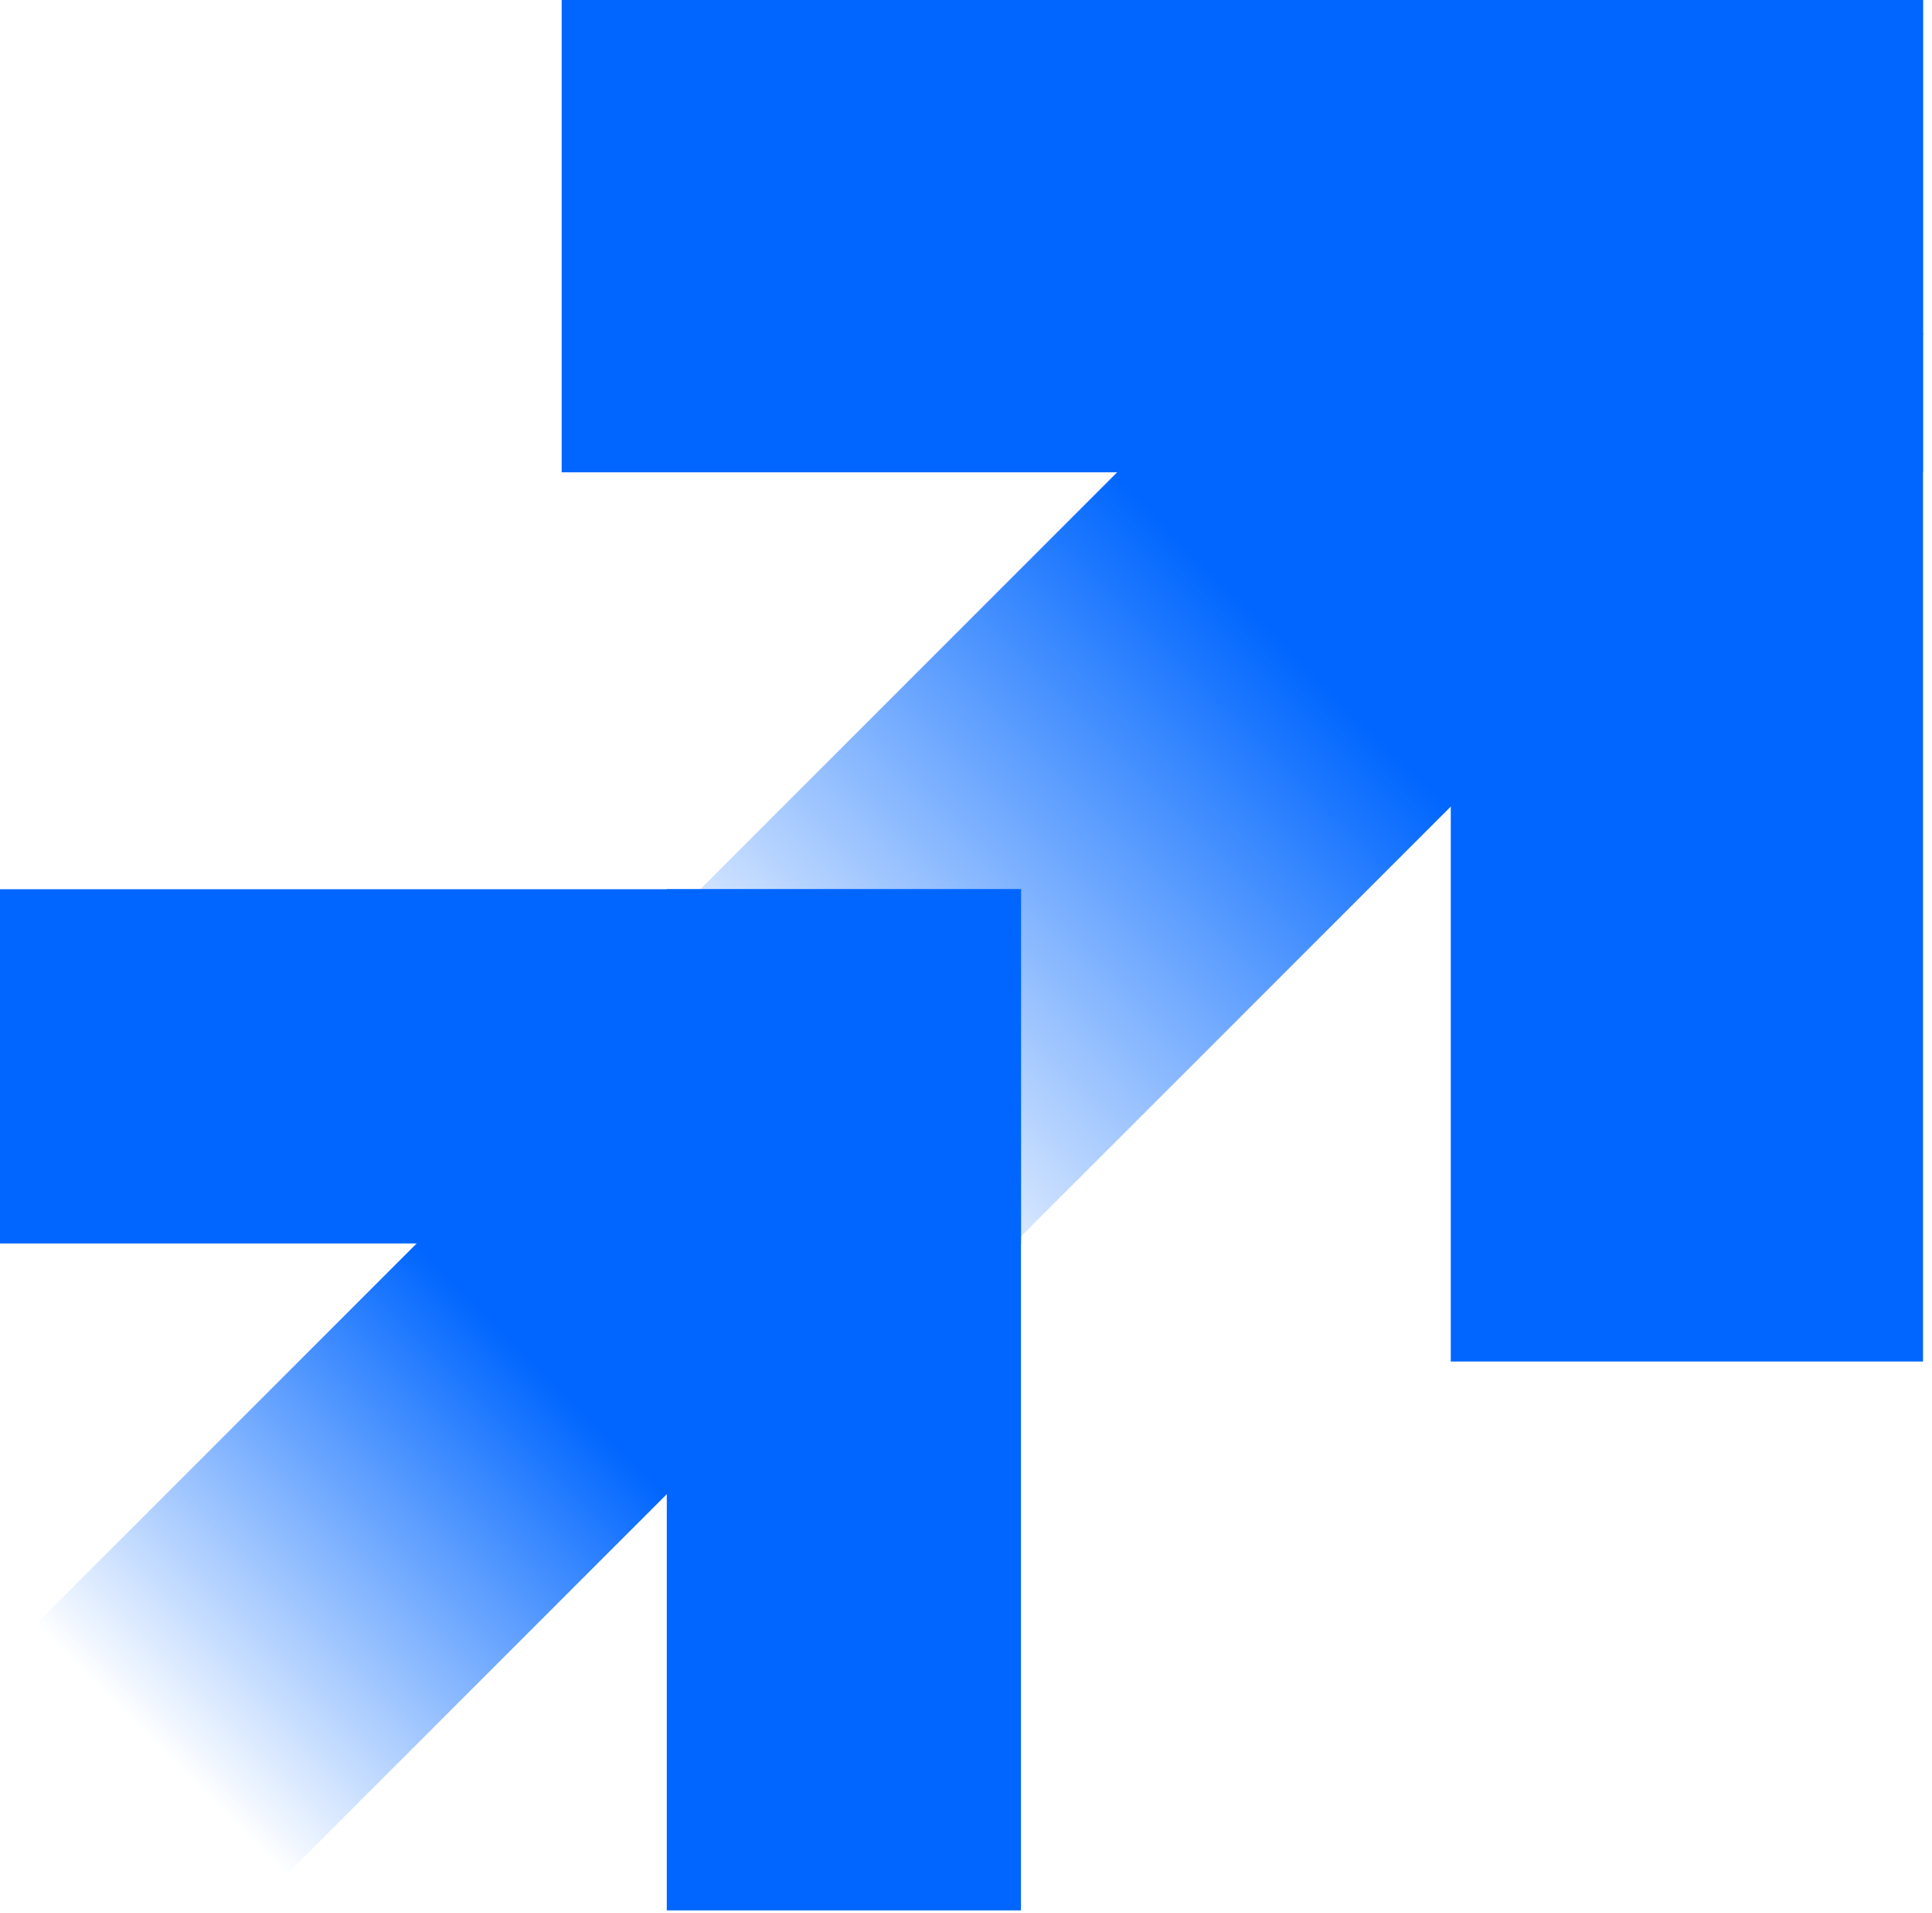
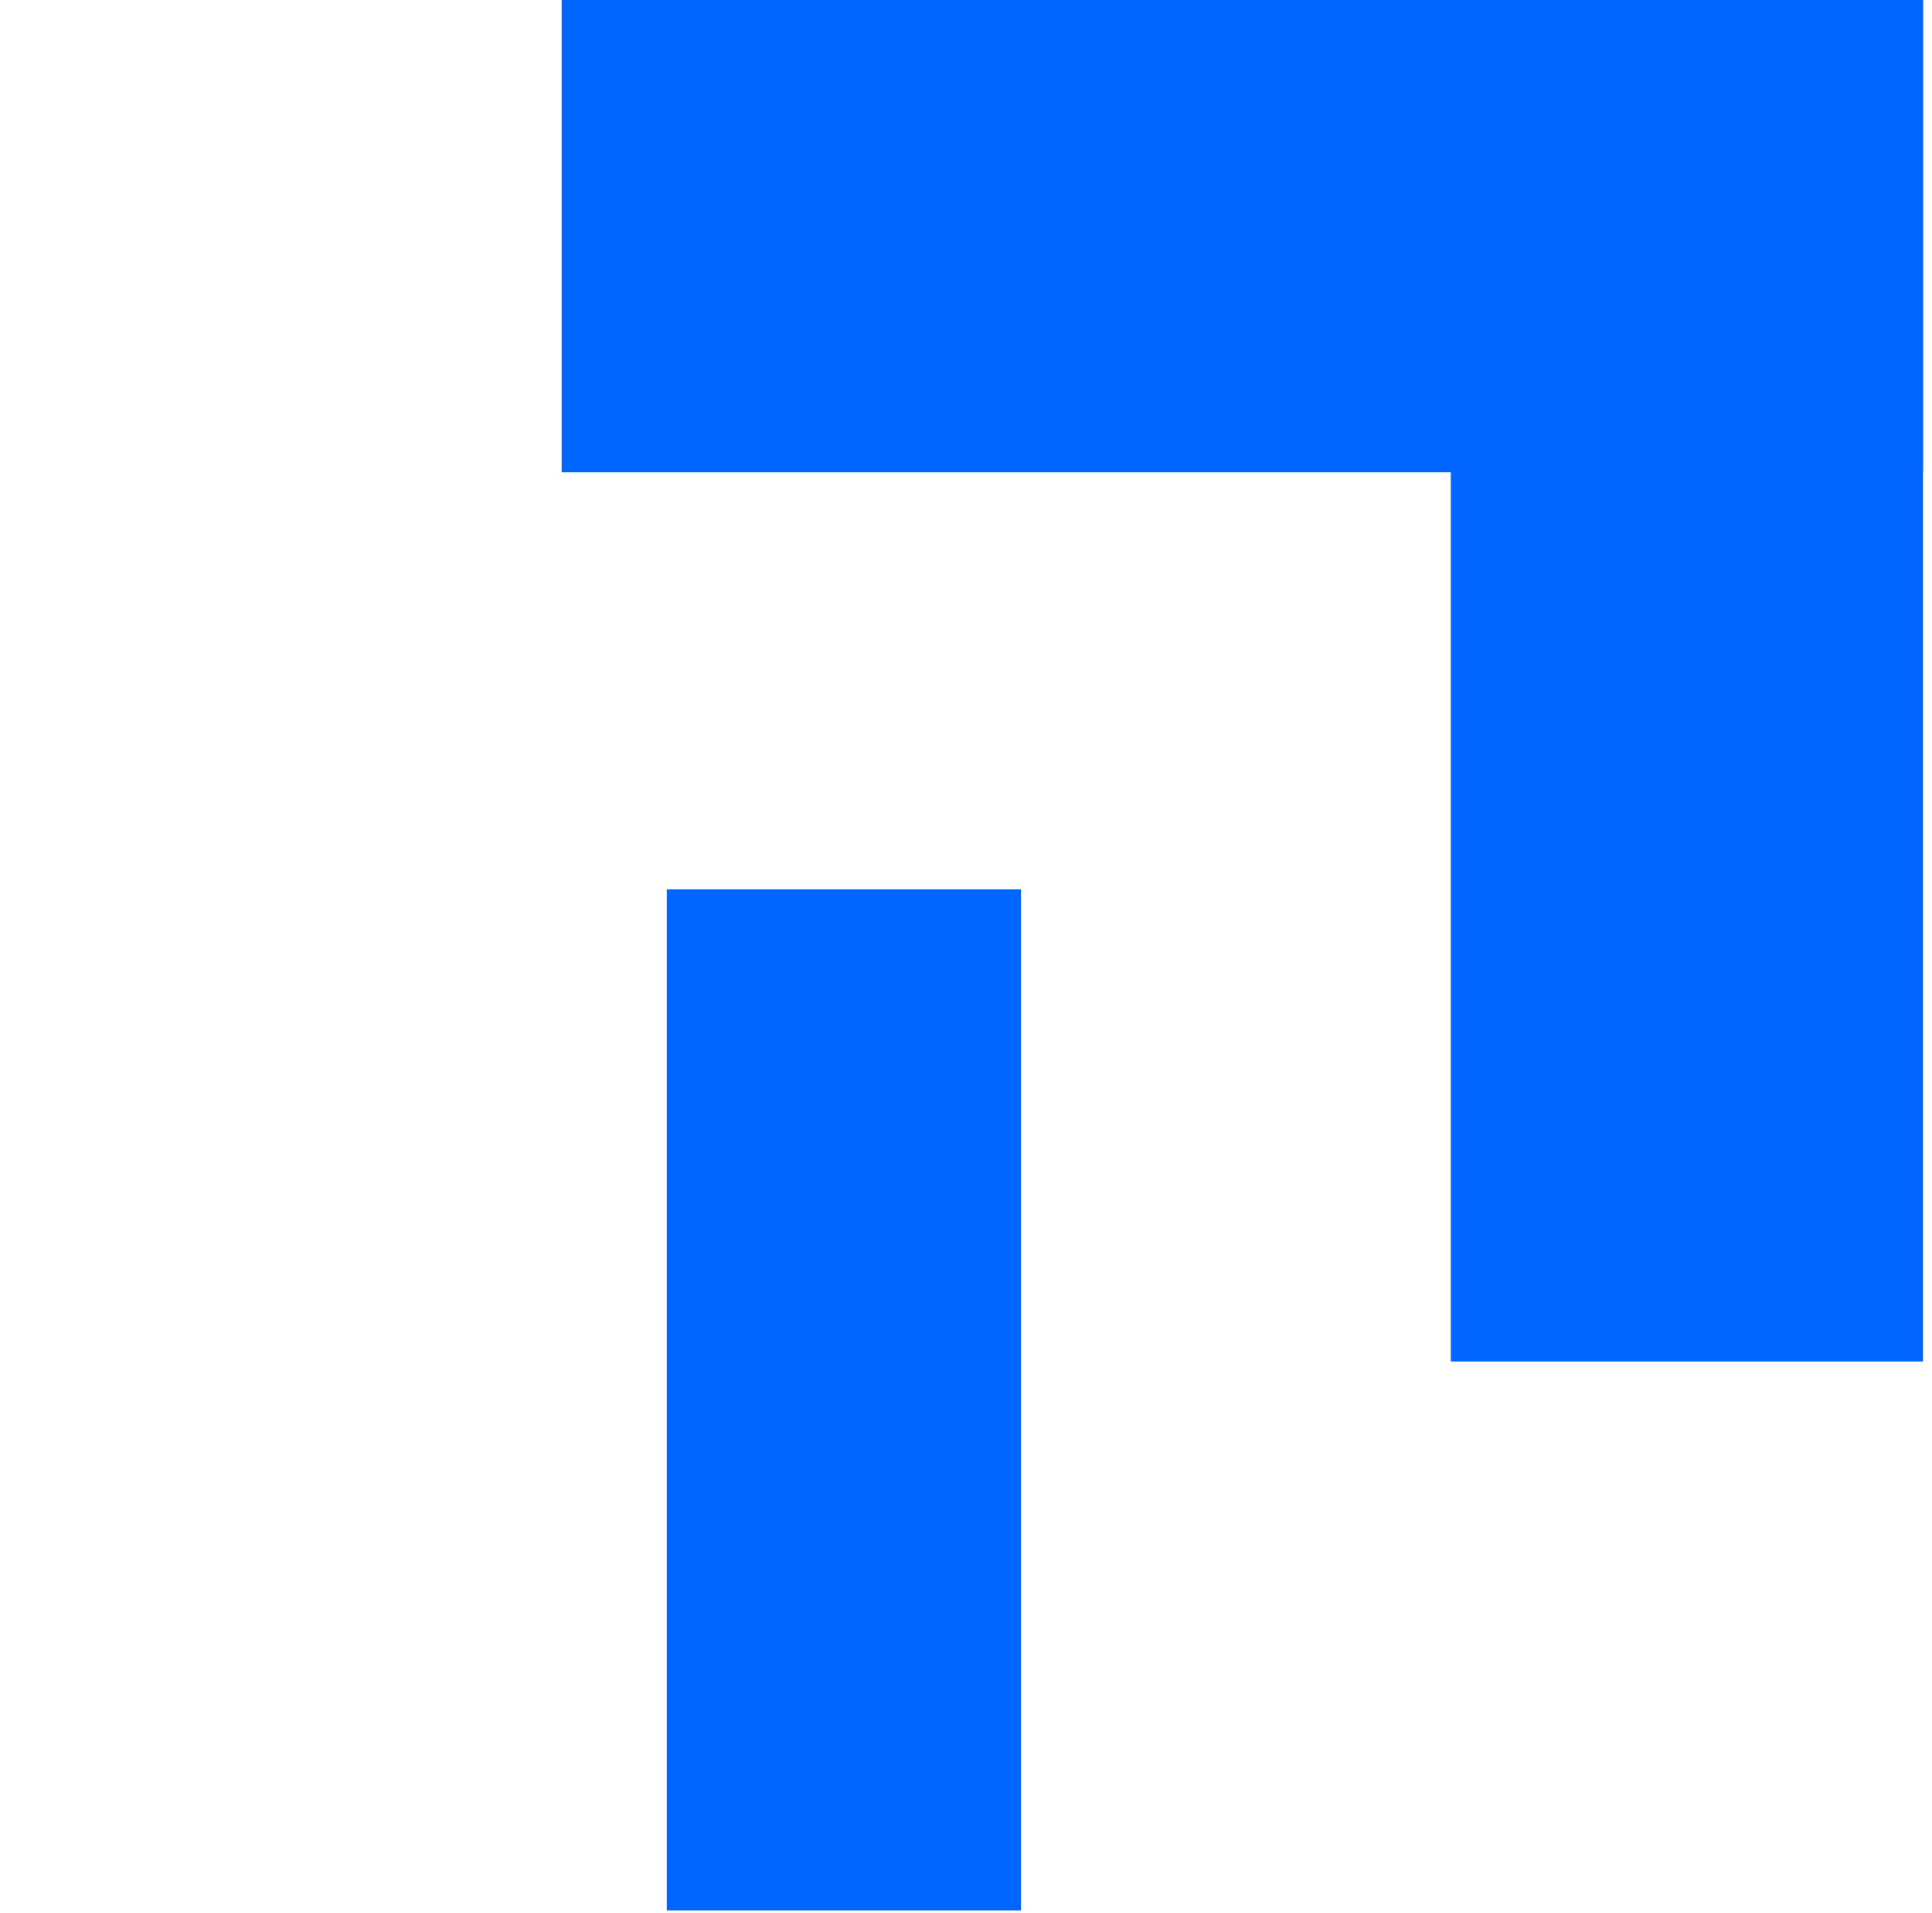
<svg xmlns="http://www.w3.org/2000/svg" width="99" height="98" viewBox="0 0 99 98" fill="none">
  <rect x="28.781" width="69.757" height="24.198" fill="#0066FF" />
  <rect x="98.539" width="69.757" height="24.198" transform="rotate(90 98.539 0)" fill="#0066FF" />
-   <path d="M98.555 17.11L45.908 69.757L37.329 61.281L37.292 61.244L28.781 52.663L81.444 0L98.555 17.11Z" fill="url(#paint0_linear_767_2870)" />
-   <rect y="45.559" width="52.318" height="18.148" fill="#0066FF" />
  <rect x="52.316" y="45.559" width="52.318" height="18.148" transform="rotate(90 52.316 45.559)" fill="#0066FF" />
-   <path d="M52.33 58.391L12.845 97.876L6.411 91.519L6.383 91.492L0 85.056L39.497 45.559L52.33 58.391Z" fill="url(#paint1_linear_767_2870)" />
  <defs>
    <linearGradient id="paint0_linear_767_2870" x1="65.412" y1="32.459" x2="39.371" y2="58.5" gradientUnits="userSpaceOnUse">
      <stop stop-color="#0066FF" />
      <stop offset="1" stop-color="#0066FF" stop-opacity="0" />
    </linearGradient>
    <linearGradient id="paint1_linear_767_2870" x1="27.473" y1="69.903" x2="7.942" y2="89.433" gradientUnits="userSpaceOnUse">
      <stop stop-color="#0066FF" />
      <stop offset="1" stop-color="#0066FF" stop-opacity="0" />
    </linearGradient>
  </defs>
</svg>